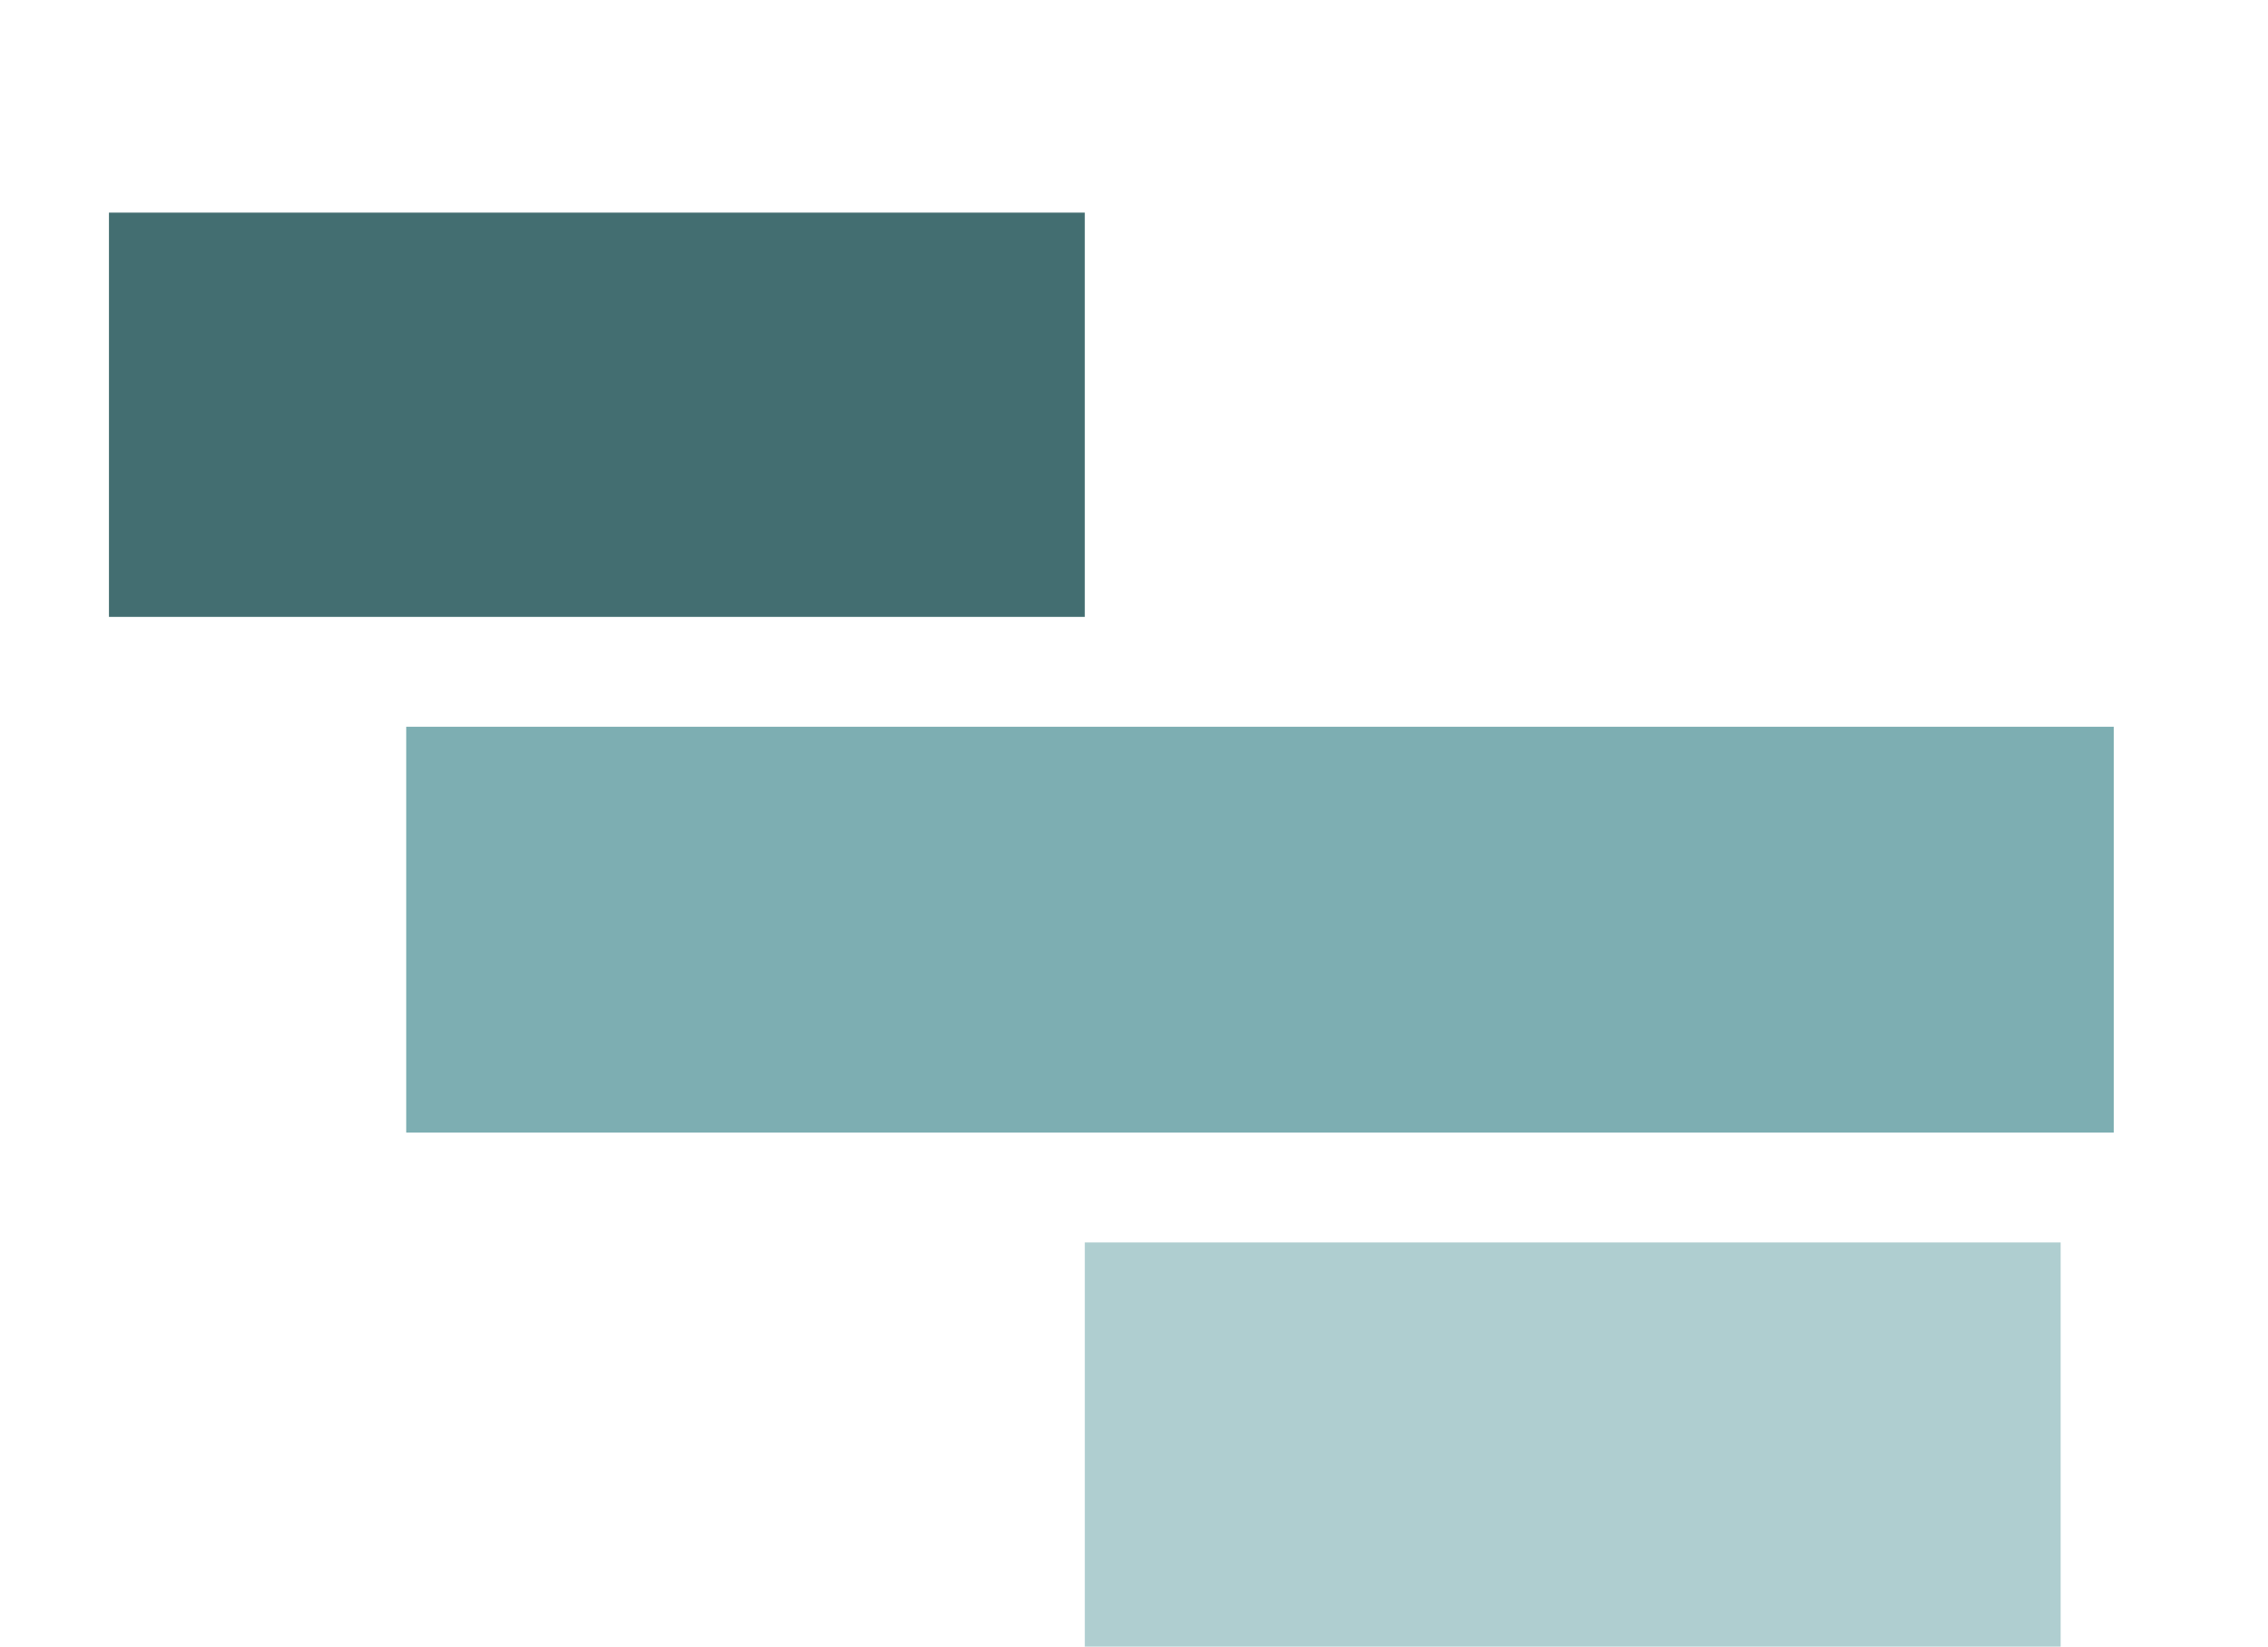
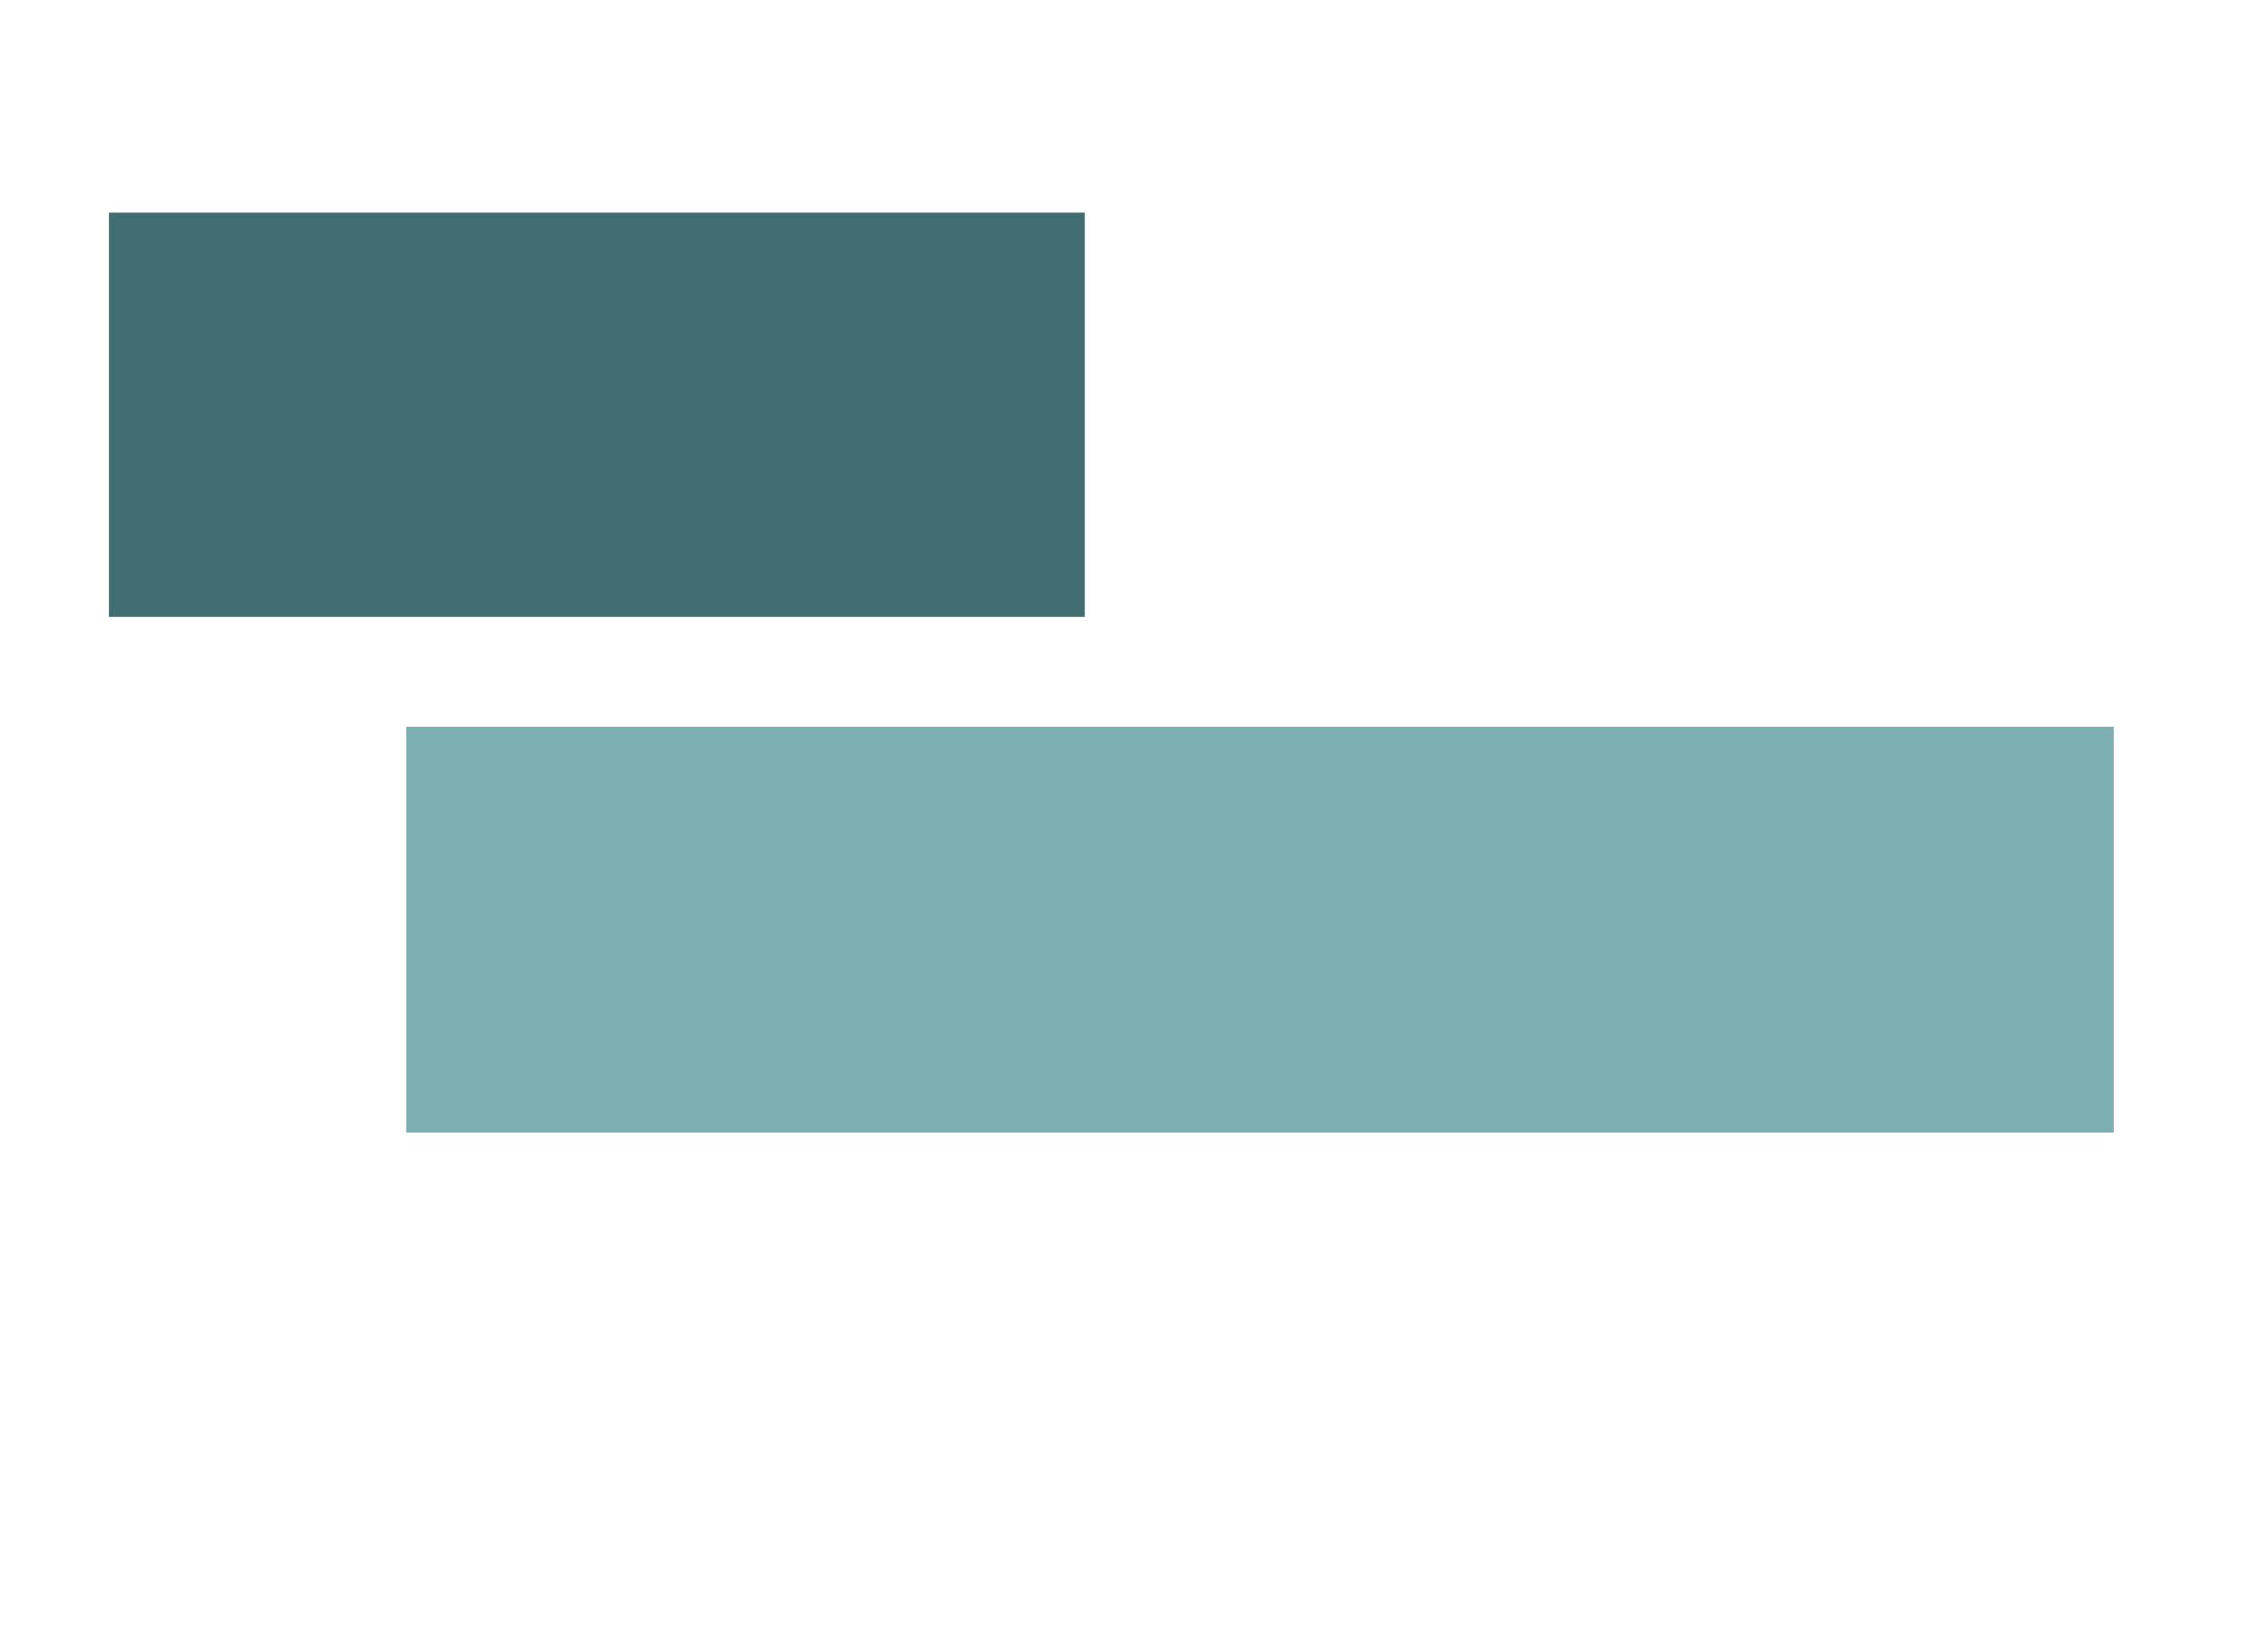
<svg xmlns="http://www.w3.org/2000/svg" width="100%" height="100%" viewBox="0 0 2742.5 1990.6" version="1.1" xml:space="preserve" style="fill-rule:evenodd;clip-rule:evenodd;stroke-linejoin:round;stroke-miterlimit:2;">
  <g>
    <rect x="131.745" y="257.037" width="1180" height="488.709" style="fill:rgb(67,110,113);" />
-     <rect x="1311.745" y="1502.007" width="1180" height="488.709" style="fill:rgb(175,206,208);" />
    <rect x="491.206" y="878.559" width="2064.763" height="490.631" style="fill:rgb(125,174,178);" />
  </g>
</svg>